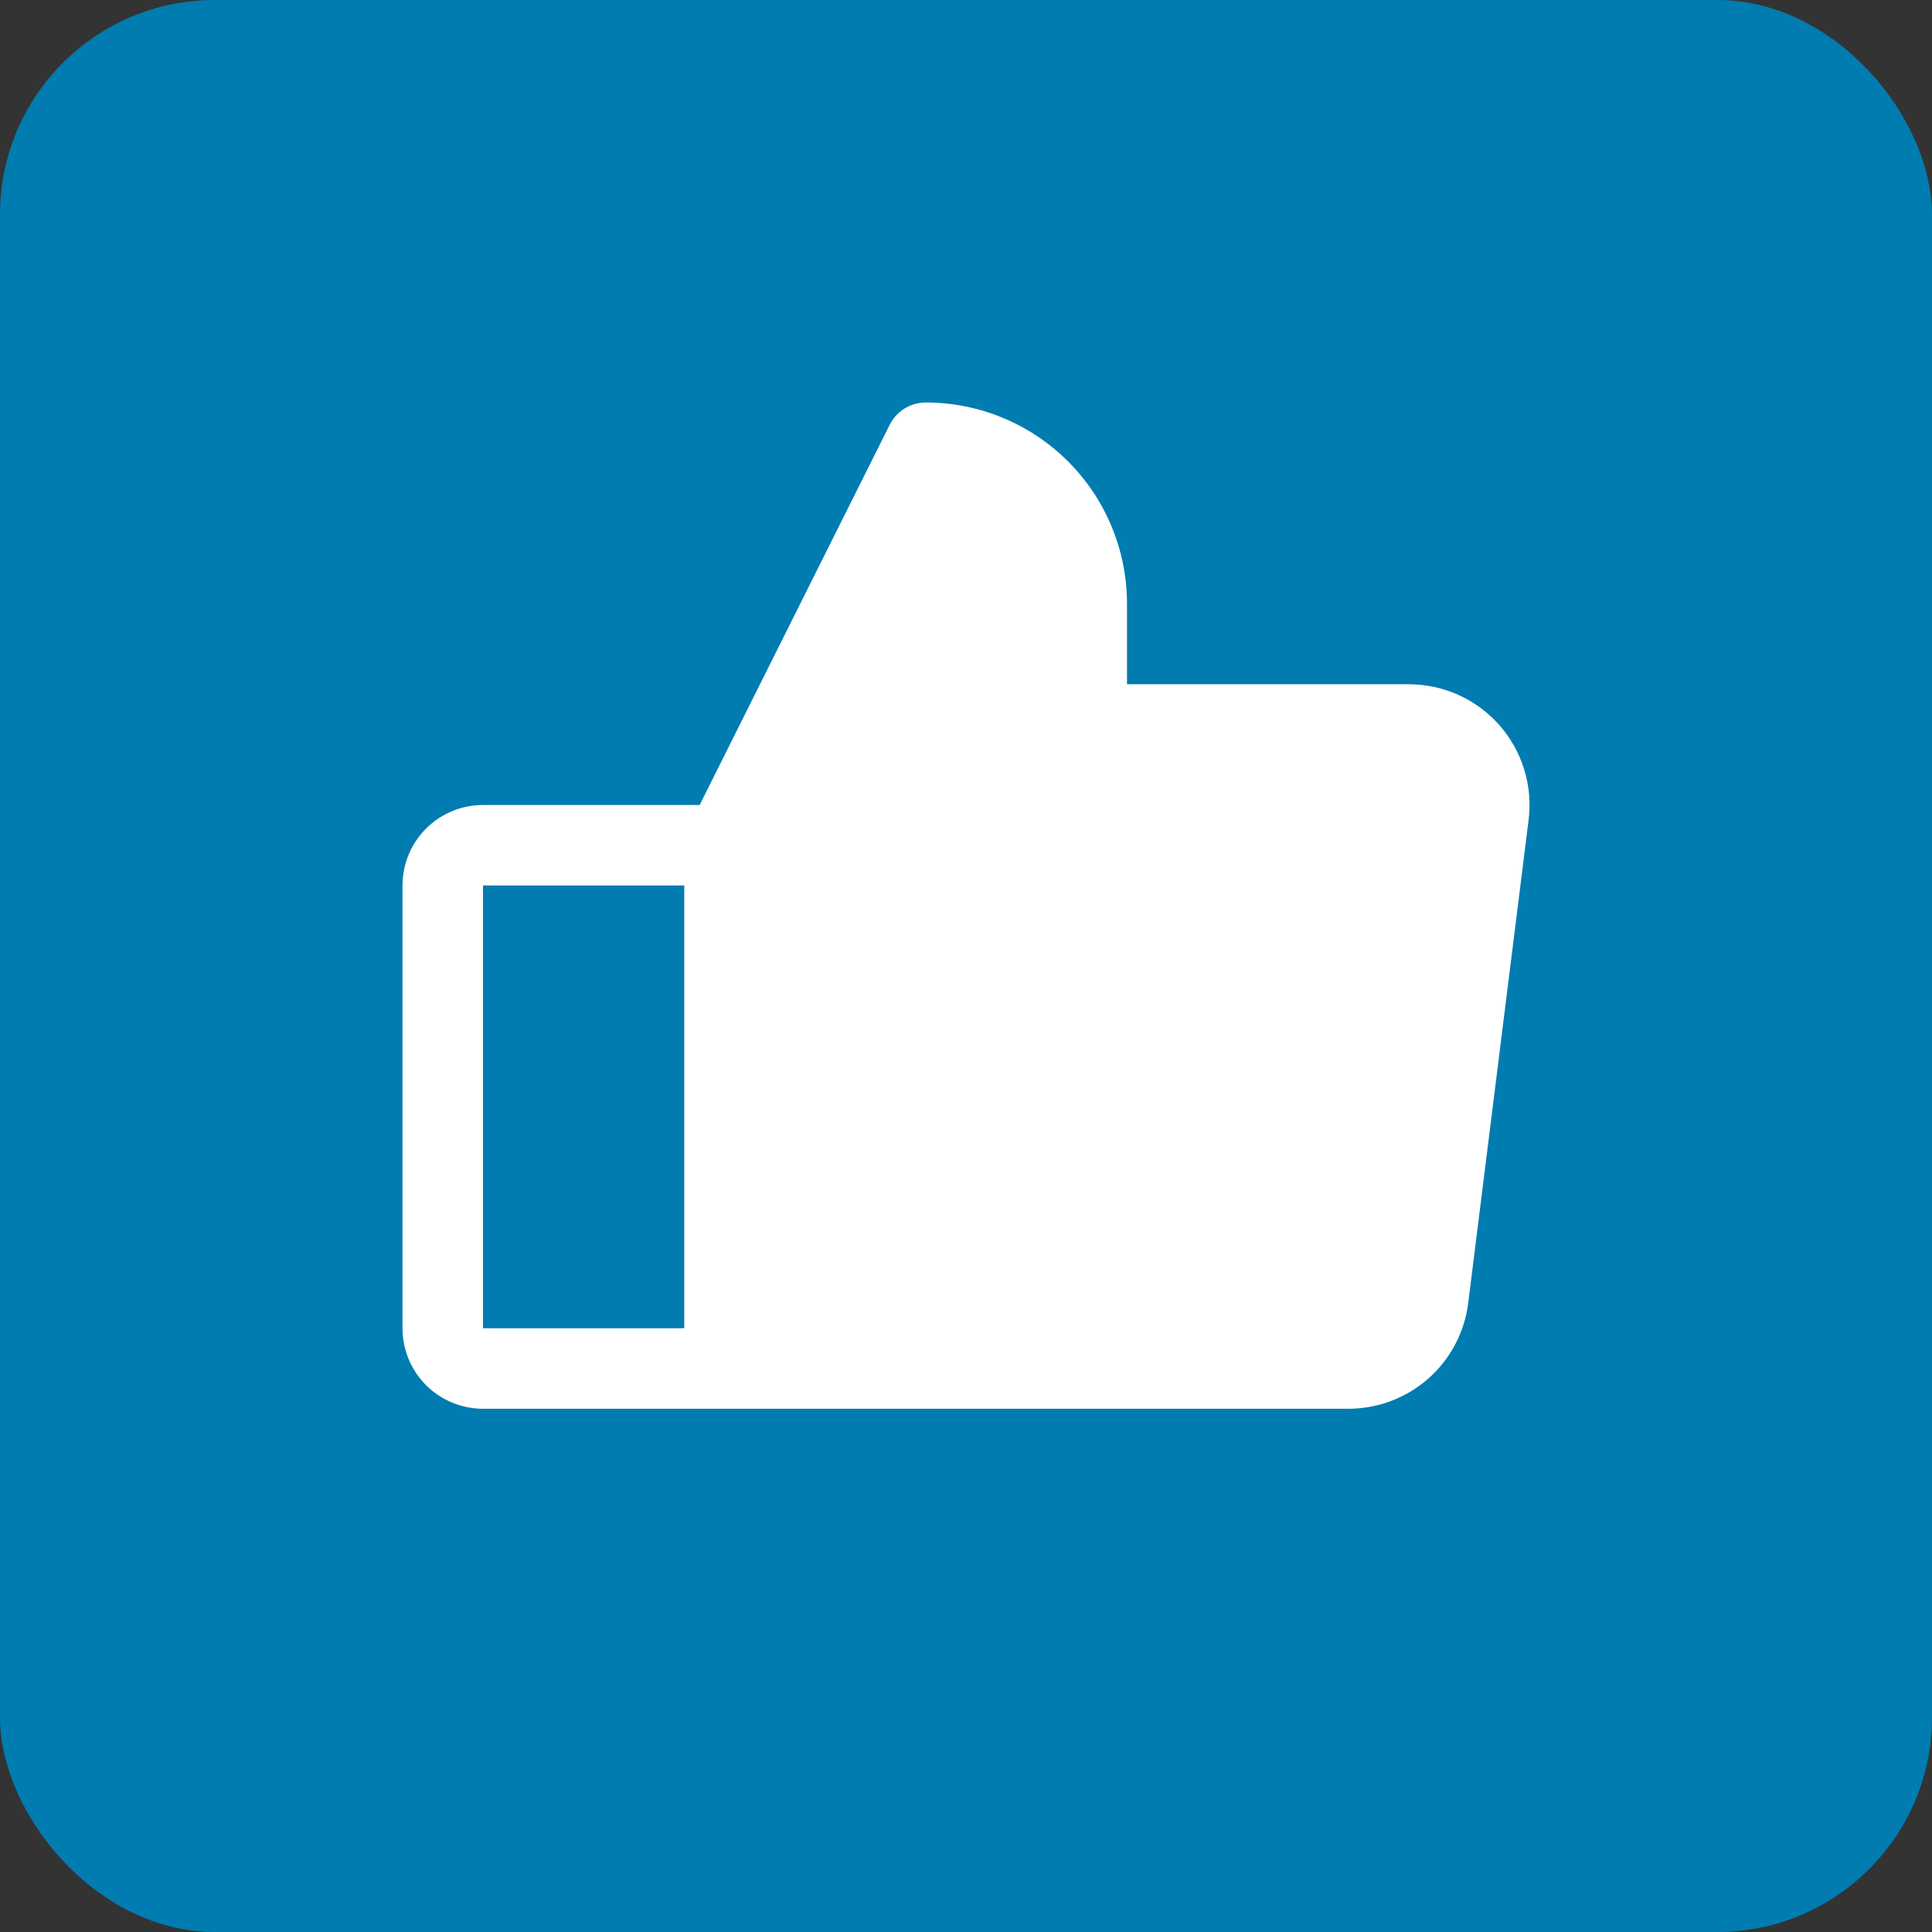
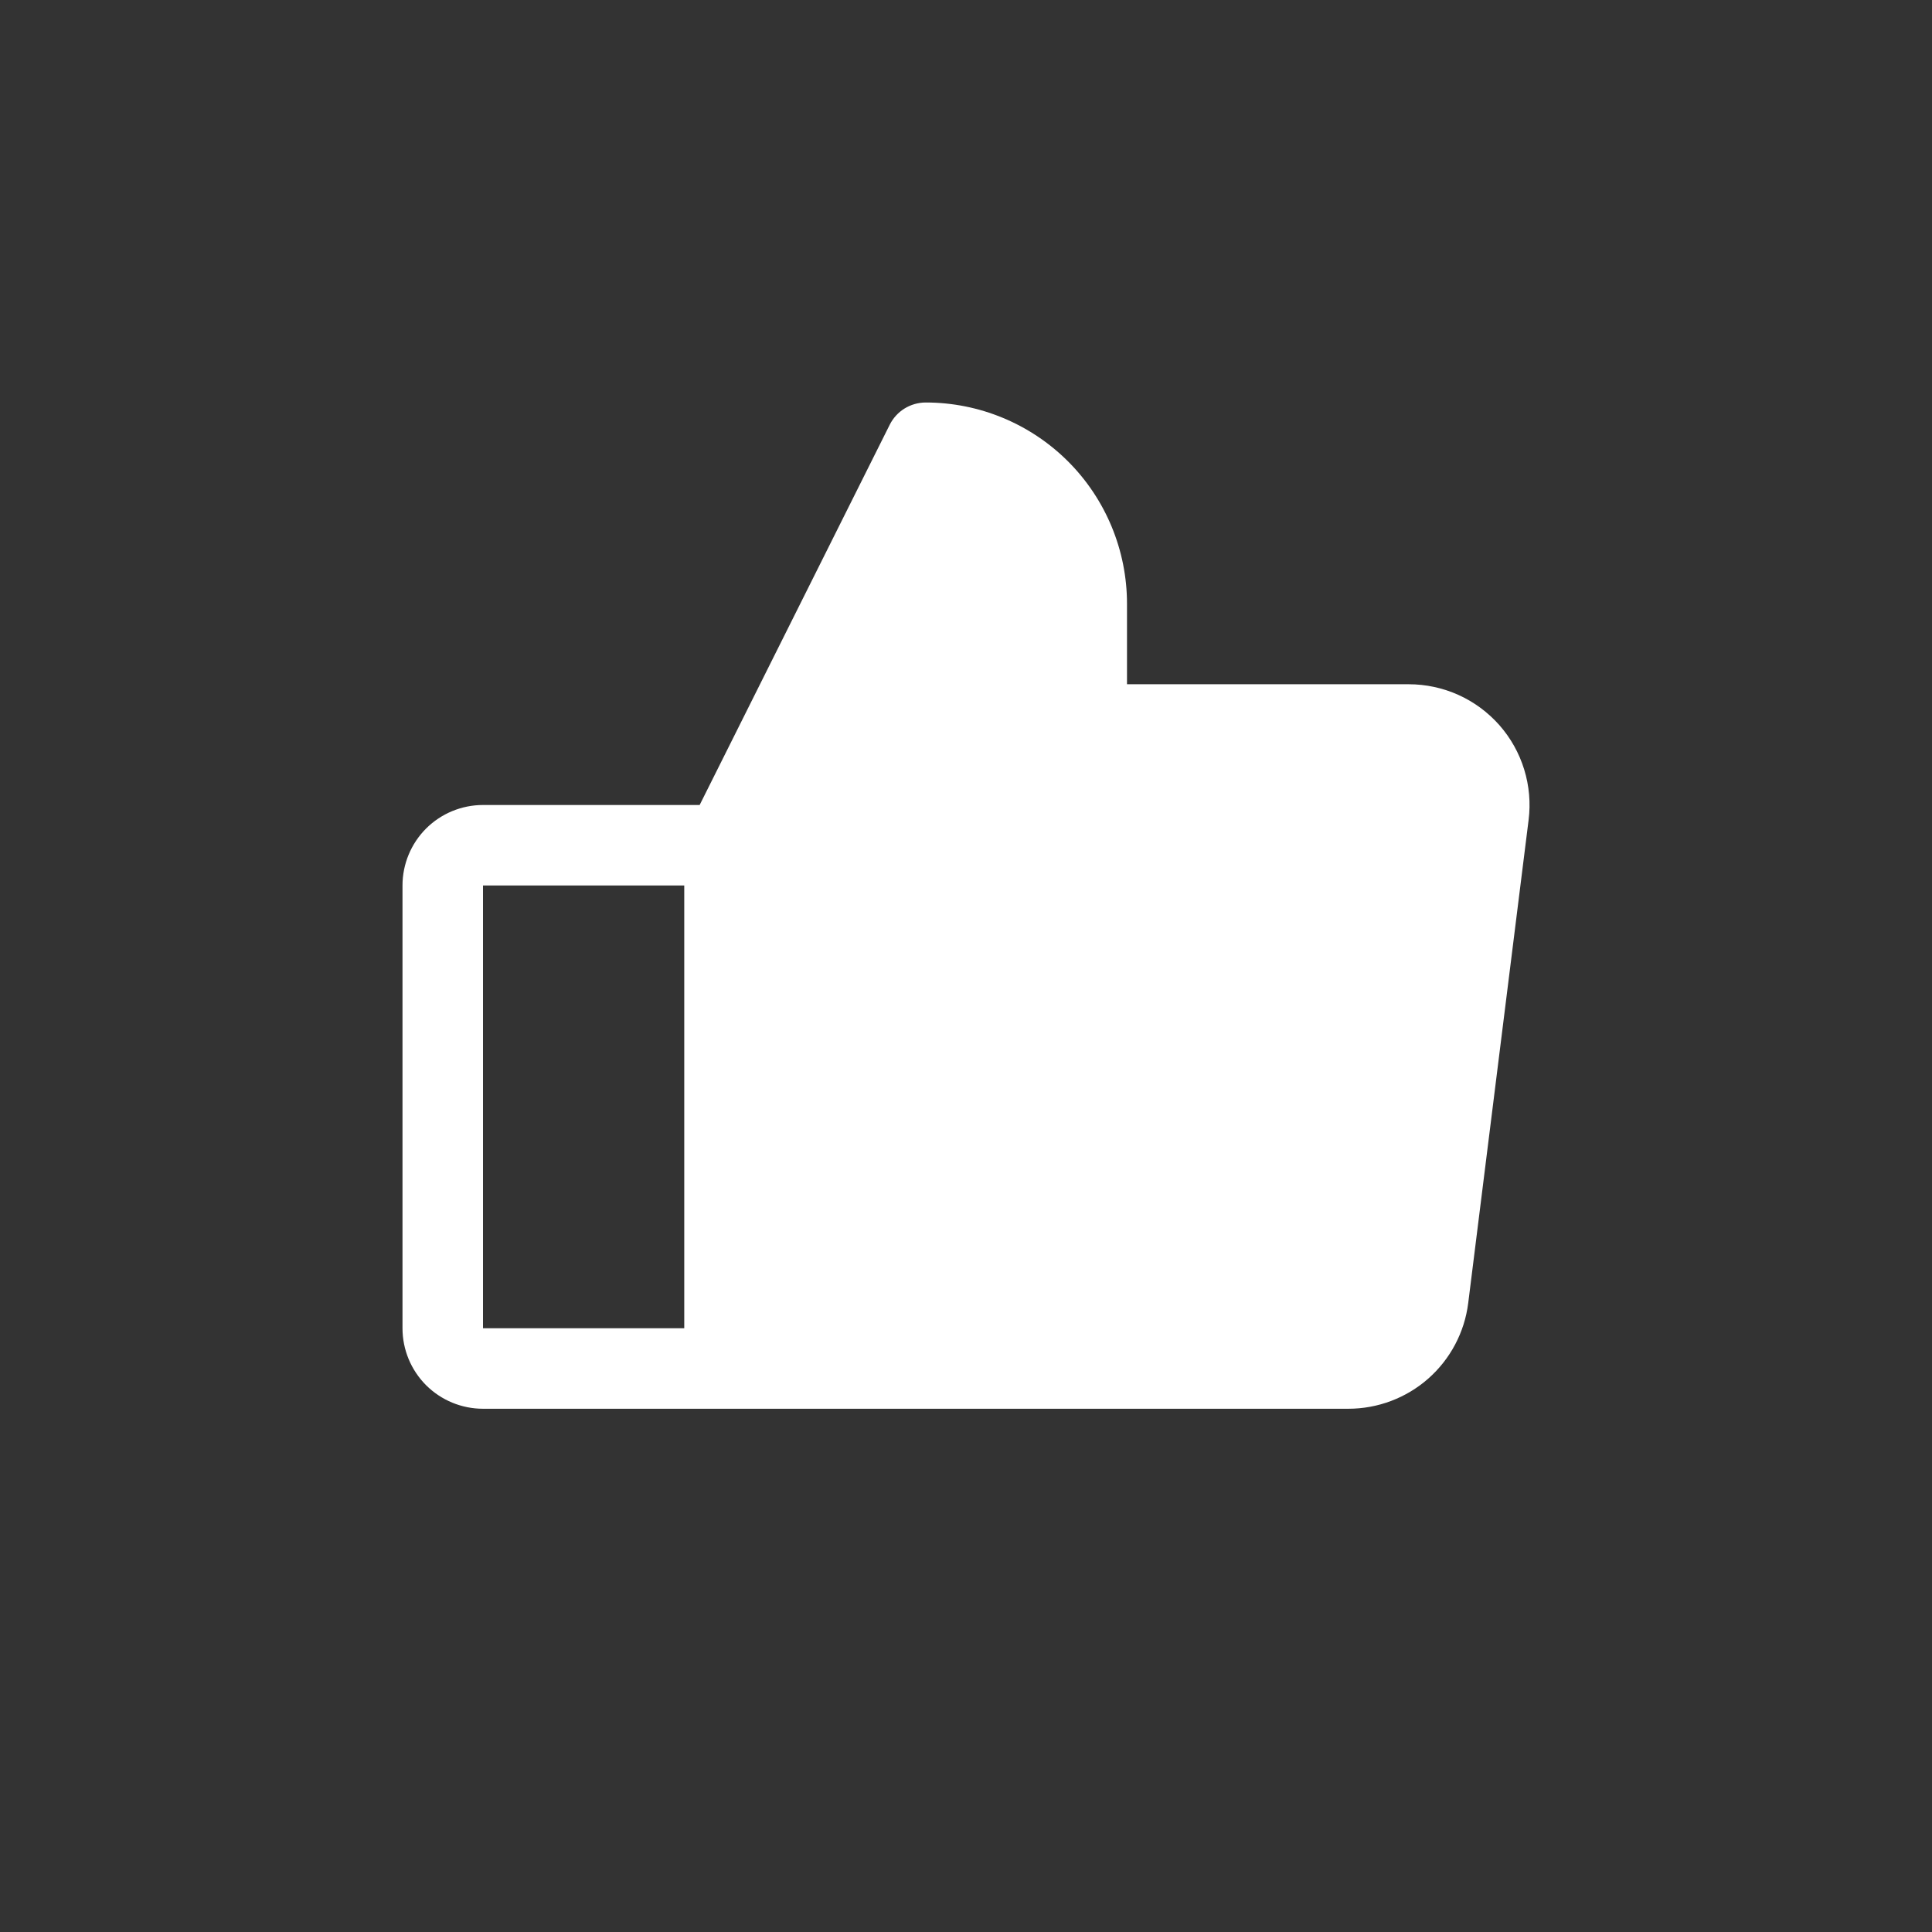
<svg xmlns="http://www.w3.org/2000/svg" width="36" height="36" viewBox="0 0 36 36" fill="none">
  <rect x="0" y="0" width="36" height="36" fill="#333333" stroke="none" />
-   <rect width="36" height="36" rx="4" fill="#007CB1" />
  <path d="M27.938 13.511C27.726 13.272 27.467 13.08 27.176 12.949C26.885 12.818 26.569 12.75 26.25 12.75H21V11.25C21 10.255 20.605 9.302 19.902 8.598C19.198 7.895 18.245 7.5 17.25 7.5C17.111 7.5 16.974 7.539 16.855 7.612C16.737 7.685 16.641 7.79 16.579 7.914L13.037 15H9C8.602 15 8.221 15.158 7.939 15.439C7.658 15.721 7.5 16.102 7.5 16.5V24.75C7.5 25.148 7.658 25.529 7.939 25.811C8.221 26.092 8.602 26.25 9 26.25H25.125C25.673 26.25 26.203 26.05 26.614 25.688C27.025 25.325 27.29 24.825 27.358 24.281L28.483 15.281C28.523 14.964 28.495 14.643 28.401 14.338C28.307 14.032 28.149 13.751 27.938 13.511ZM9 16.5H12.75V24.75H9V16.5Z" fill="white" />
</svg>